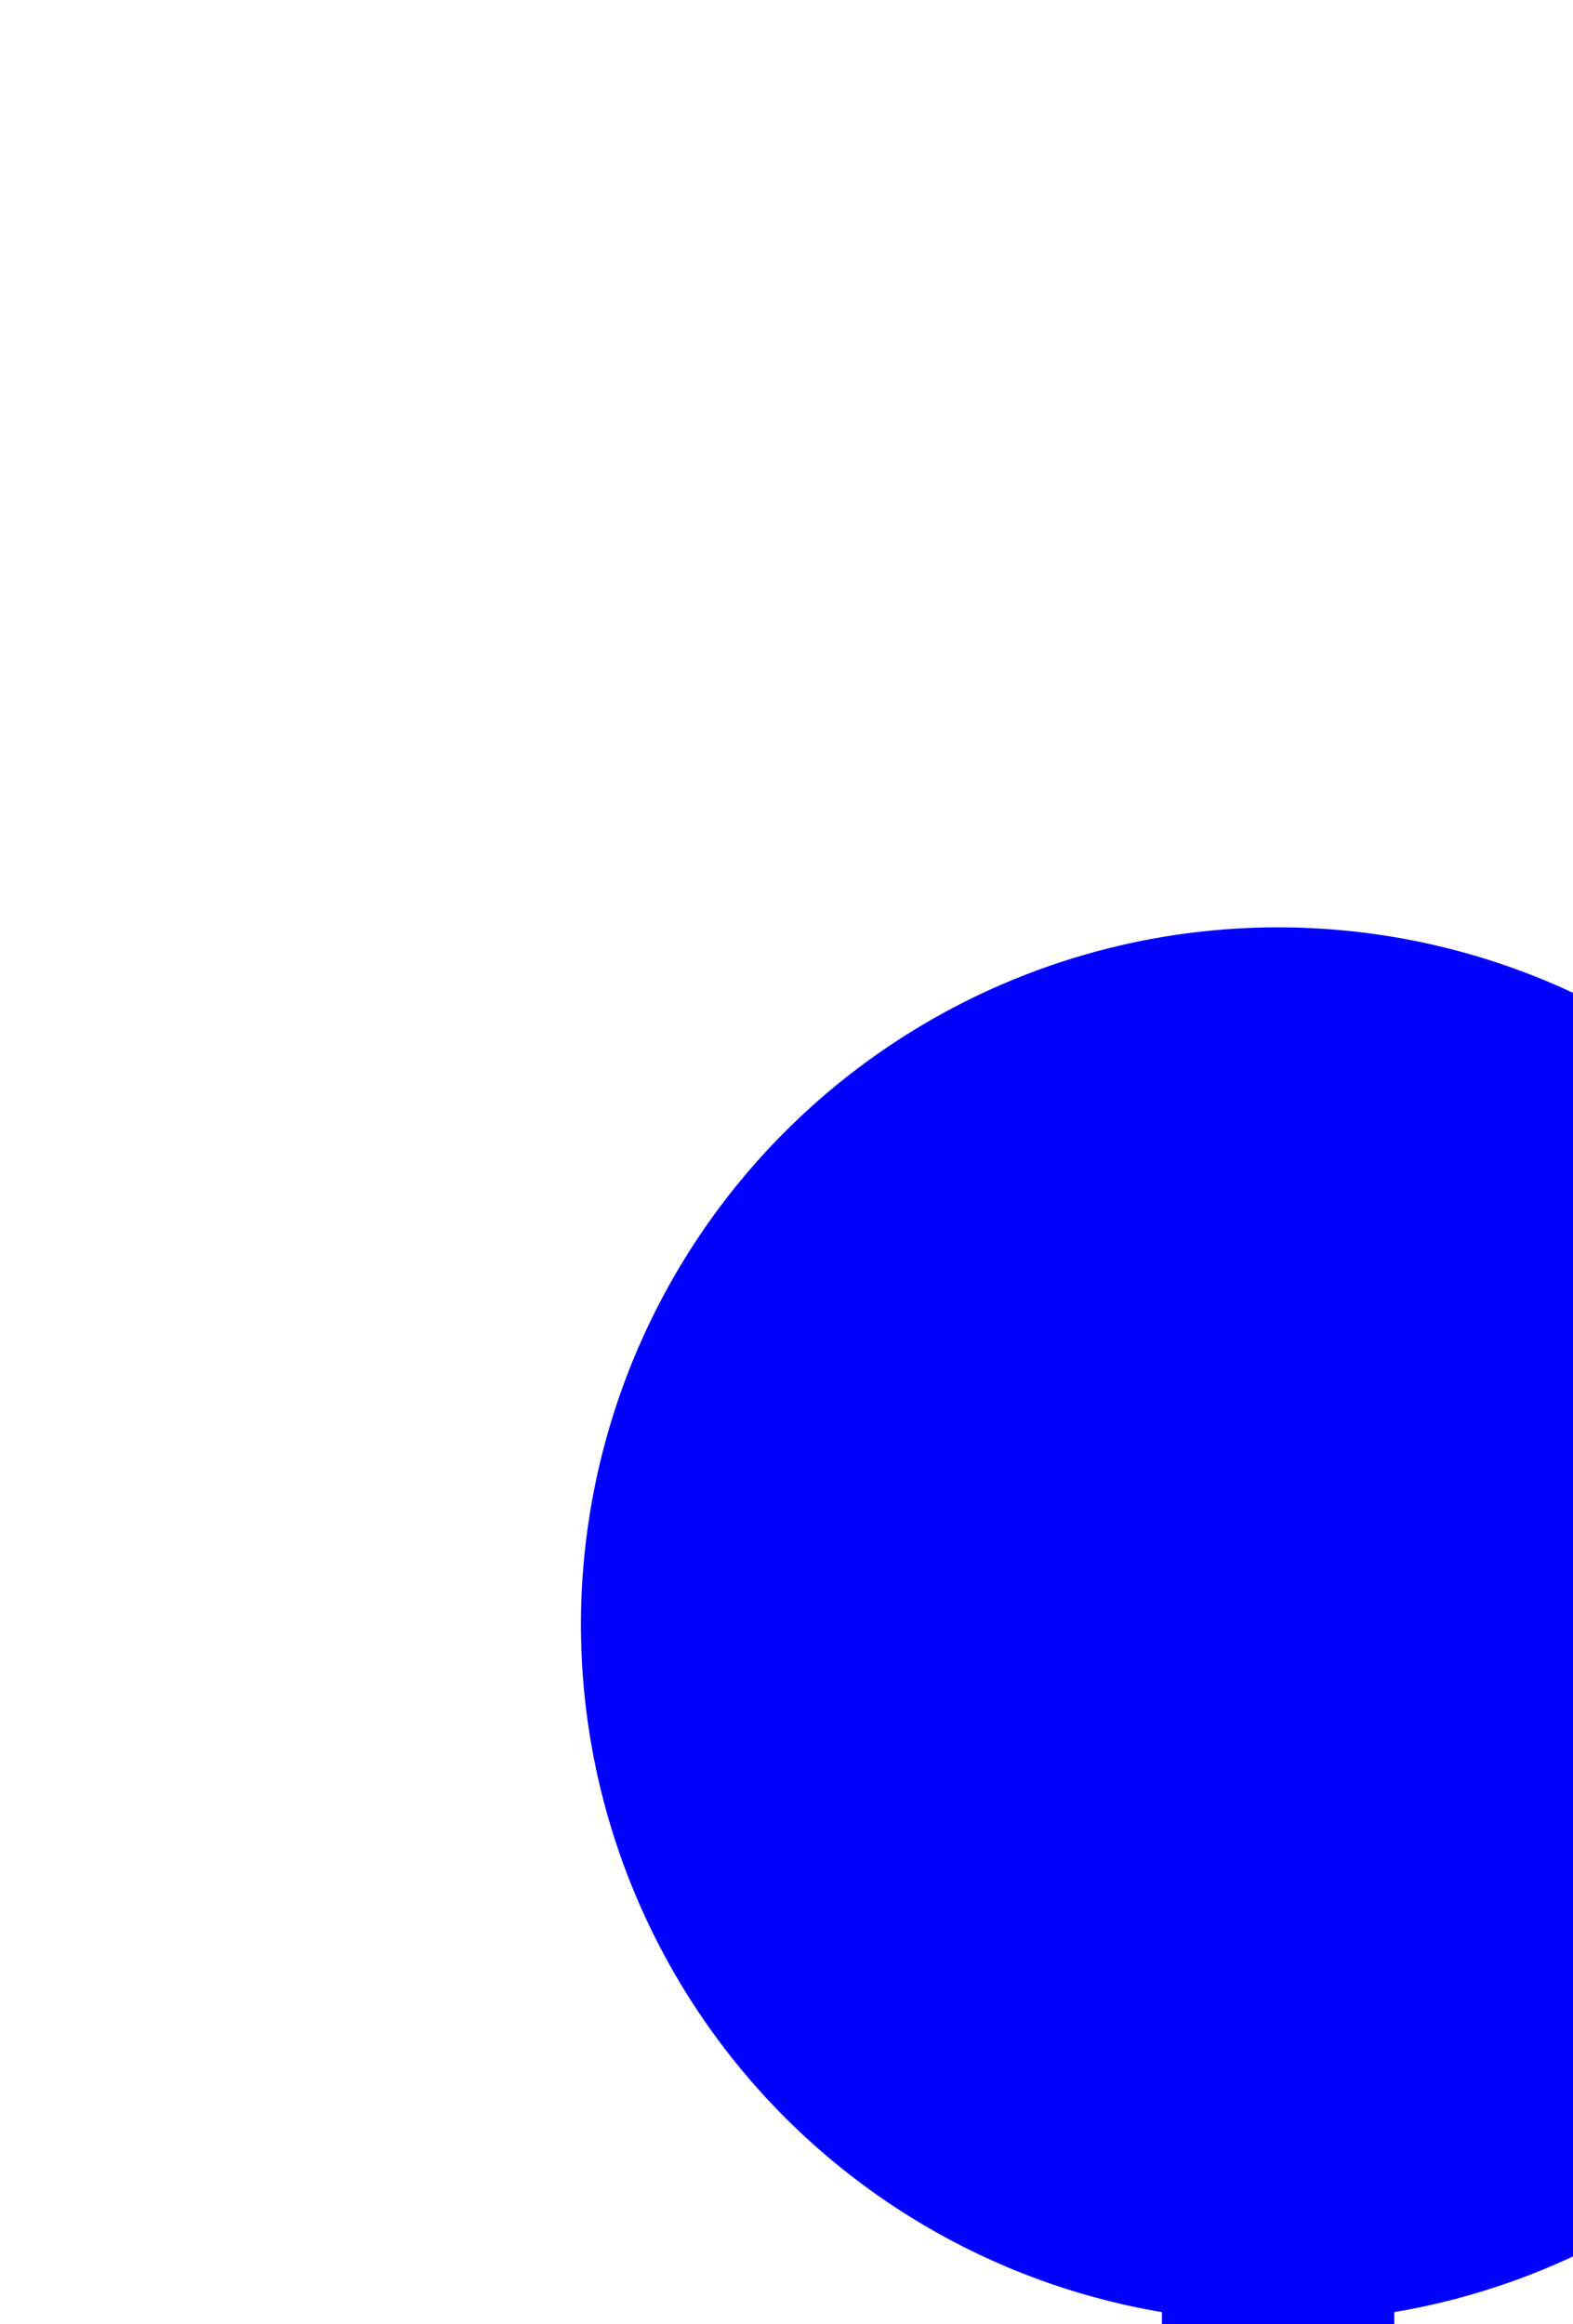
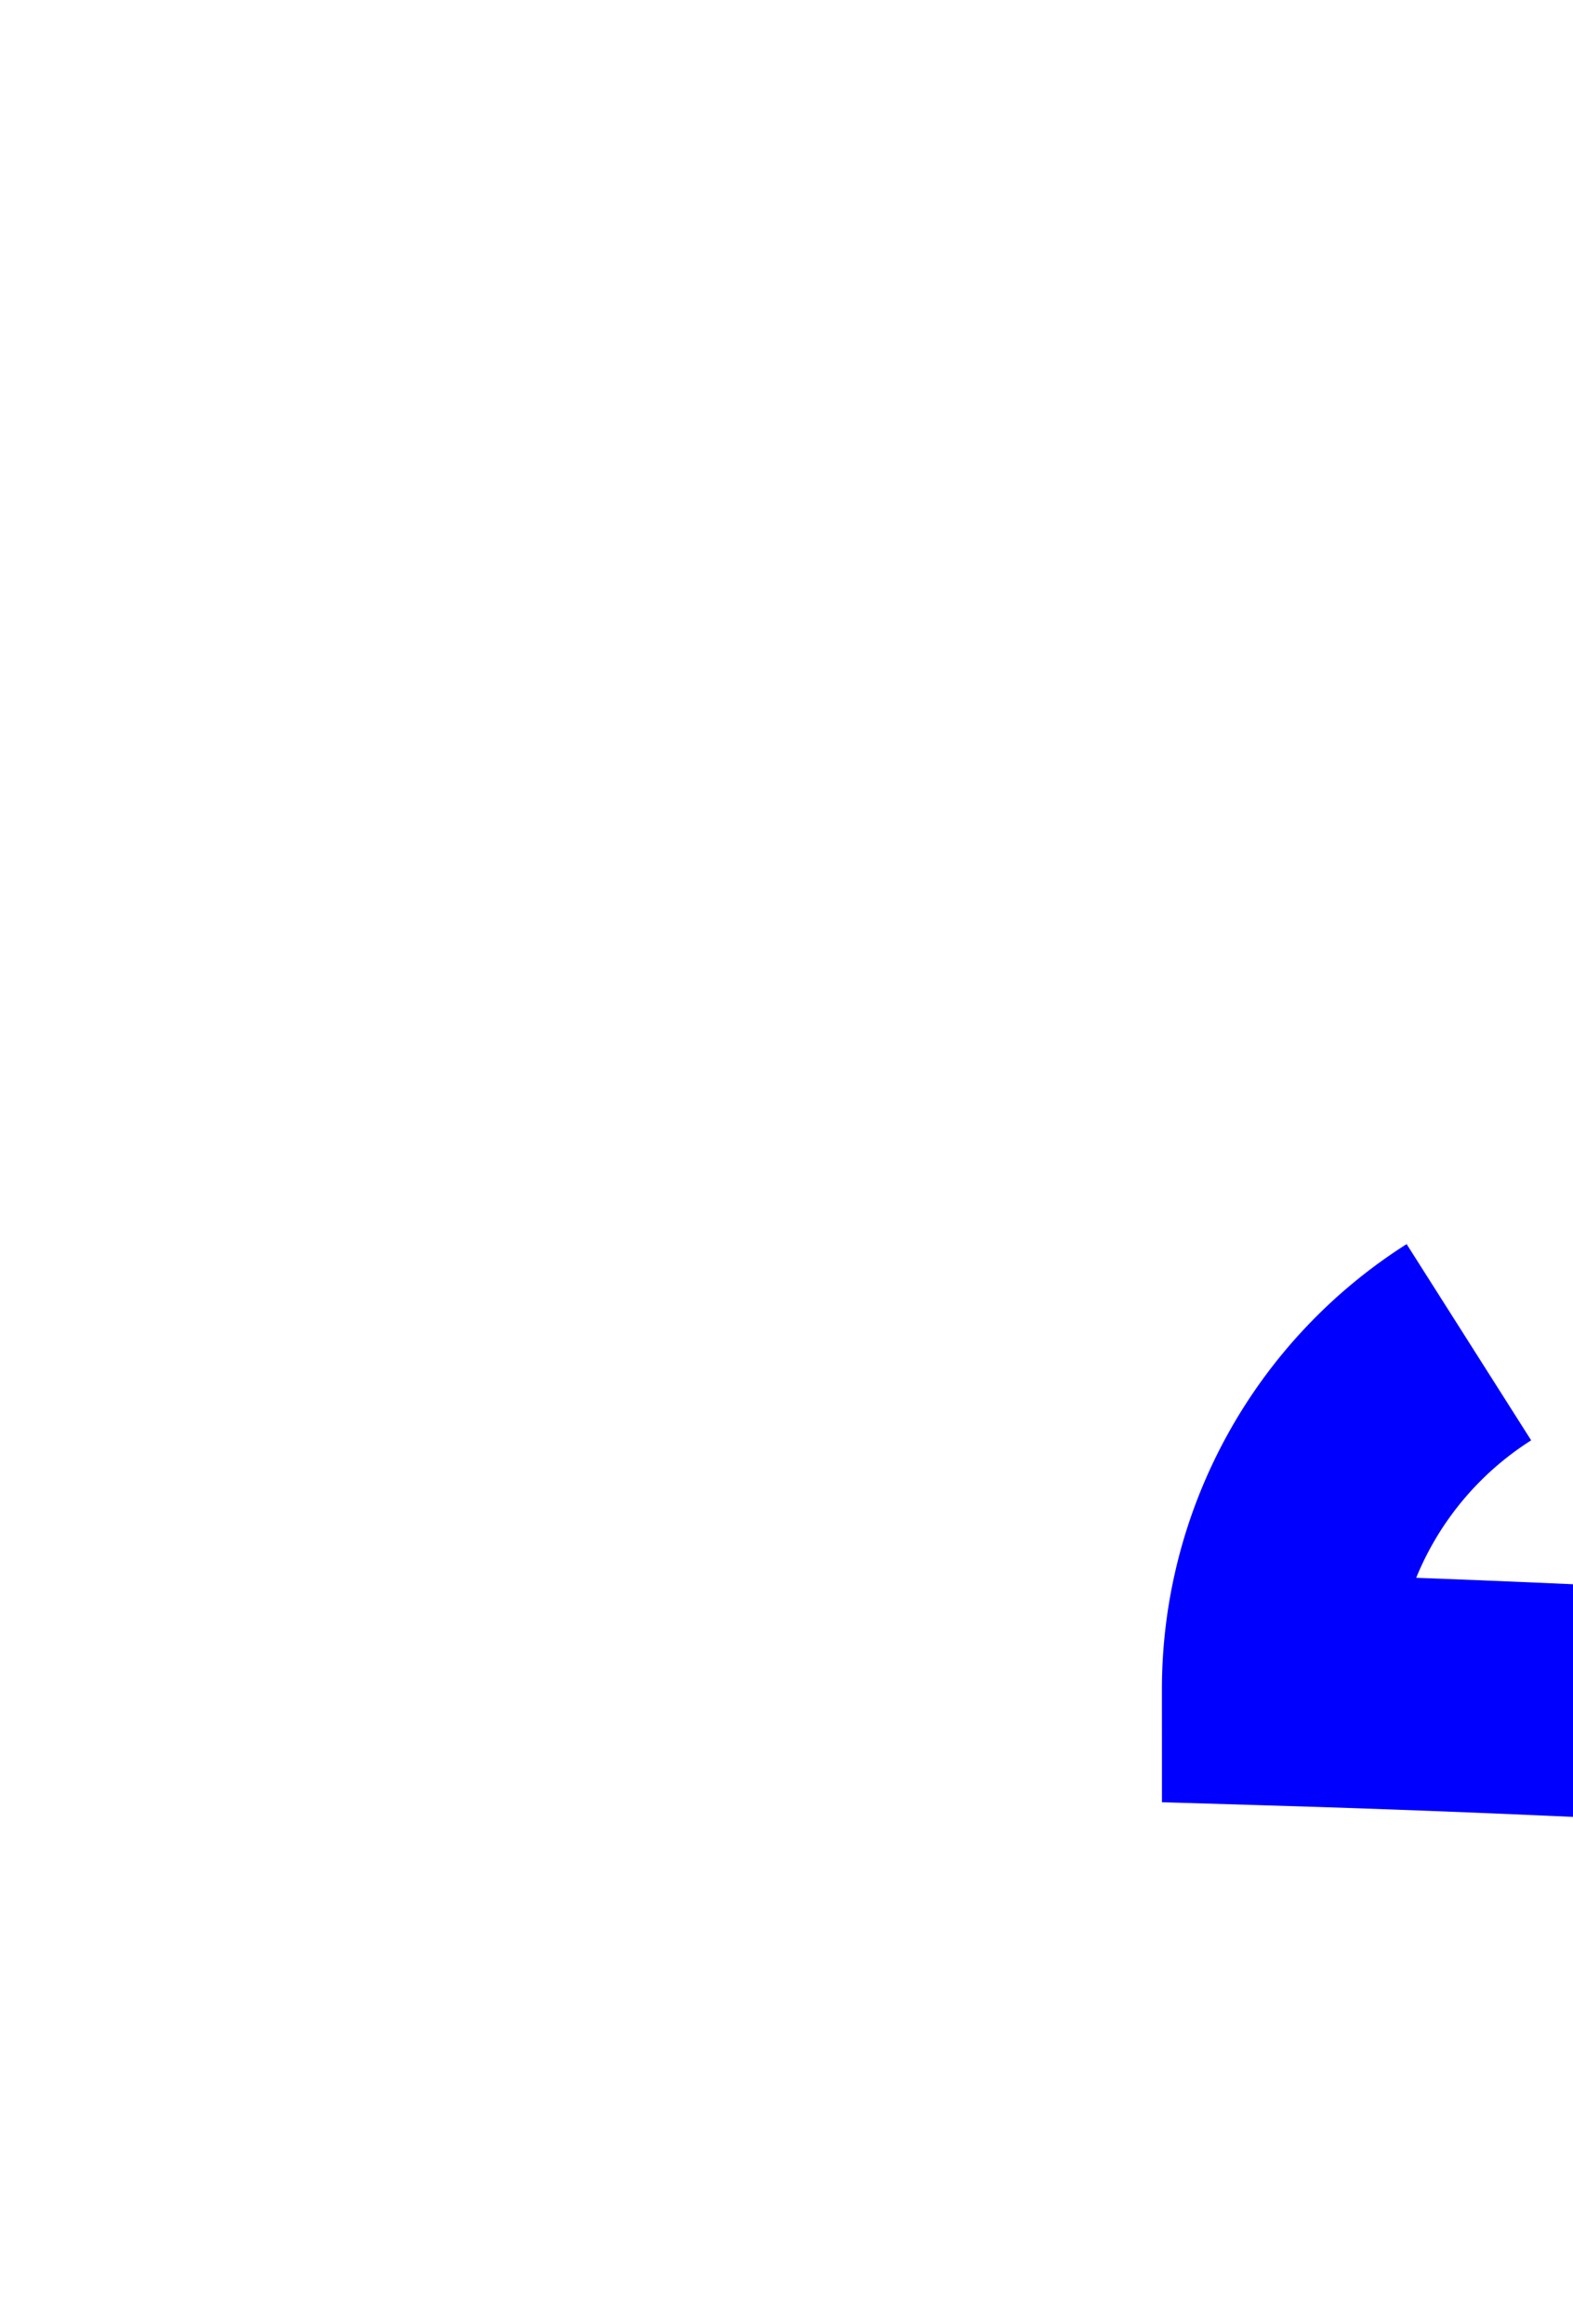
<svg xmlns="http://www.w3.org/2000/svg" version="1.1" width="6.769px" height="10px" preserveAspectRatio="xMidYMin meet" viewBox="1765.231 5830  4.769 10">
-   <path d="M 1770.552 5835.775  A 1.769 1.769 0 0 0 1769.731 5837.269 L 1769.731 5998.077  A 5 5 0 0 1 1764.731 6003.577 L 1640 6003.577  A 5 5 0 0 0 1635.5 6008.577 L 1635.5 6285  " stroke-width="1" stroke="#0000ff" fill="none" />
-   <path d="M 1769.731 5833.99  A 3 3 0 0 0 1766.731 5836.99 A 3 3 0 0 0 1769.731 5839.99 A 3 3 0 0 0 1772.731 5836.99 A 3 3 0 0 0 1769.731 5833.99 Z " fill-rule="nonzero" fill="#0000ff" stroke="none" />
+   <path d="M 1770.552 5835.775  A 1.769 1.769 0 0 0 1769.731 5837.269 A 5 5 0 0 1 1764.731 6003.577 L 1640 6003.577  A 5 5 0 0 0 1635.5 6008.577 L 1635.5 6285  " stroke-width="1" stroke="#0000ff" fill="none" />
</svg>